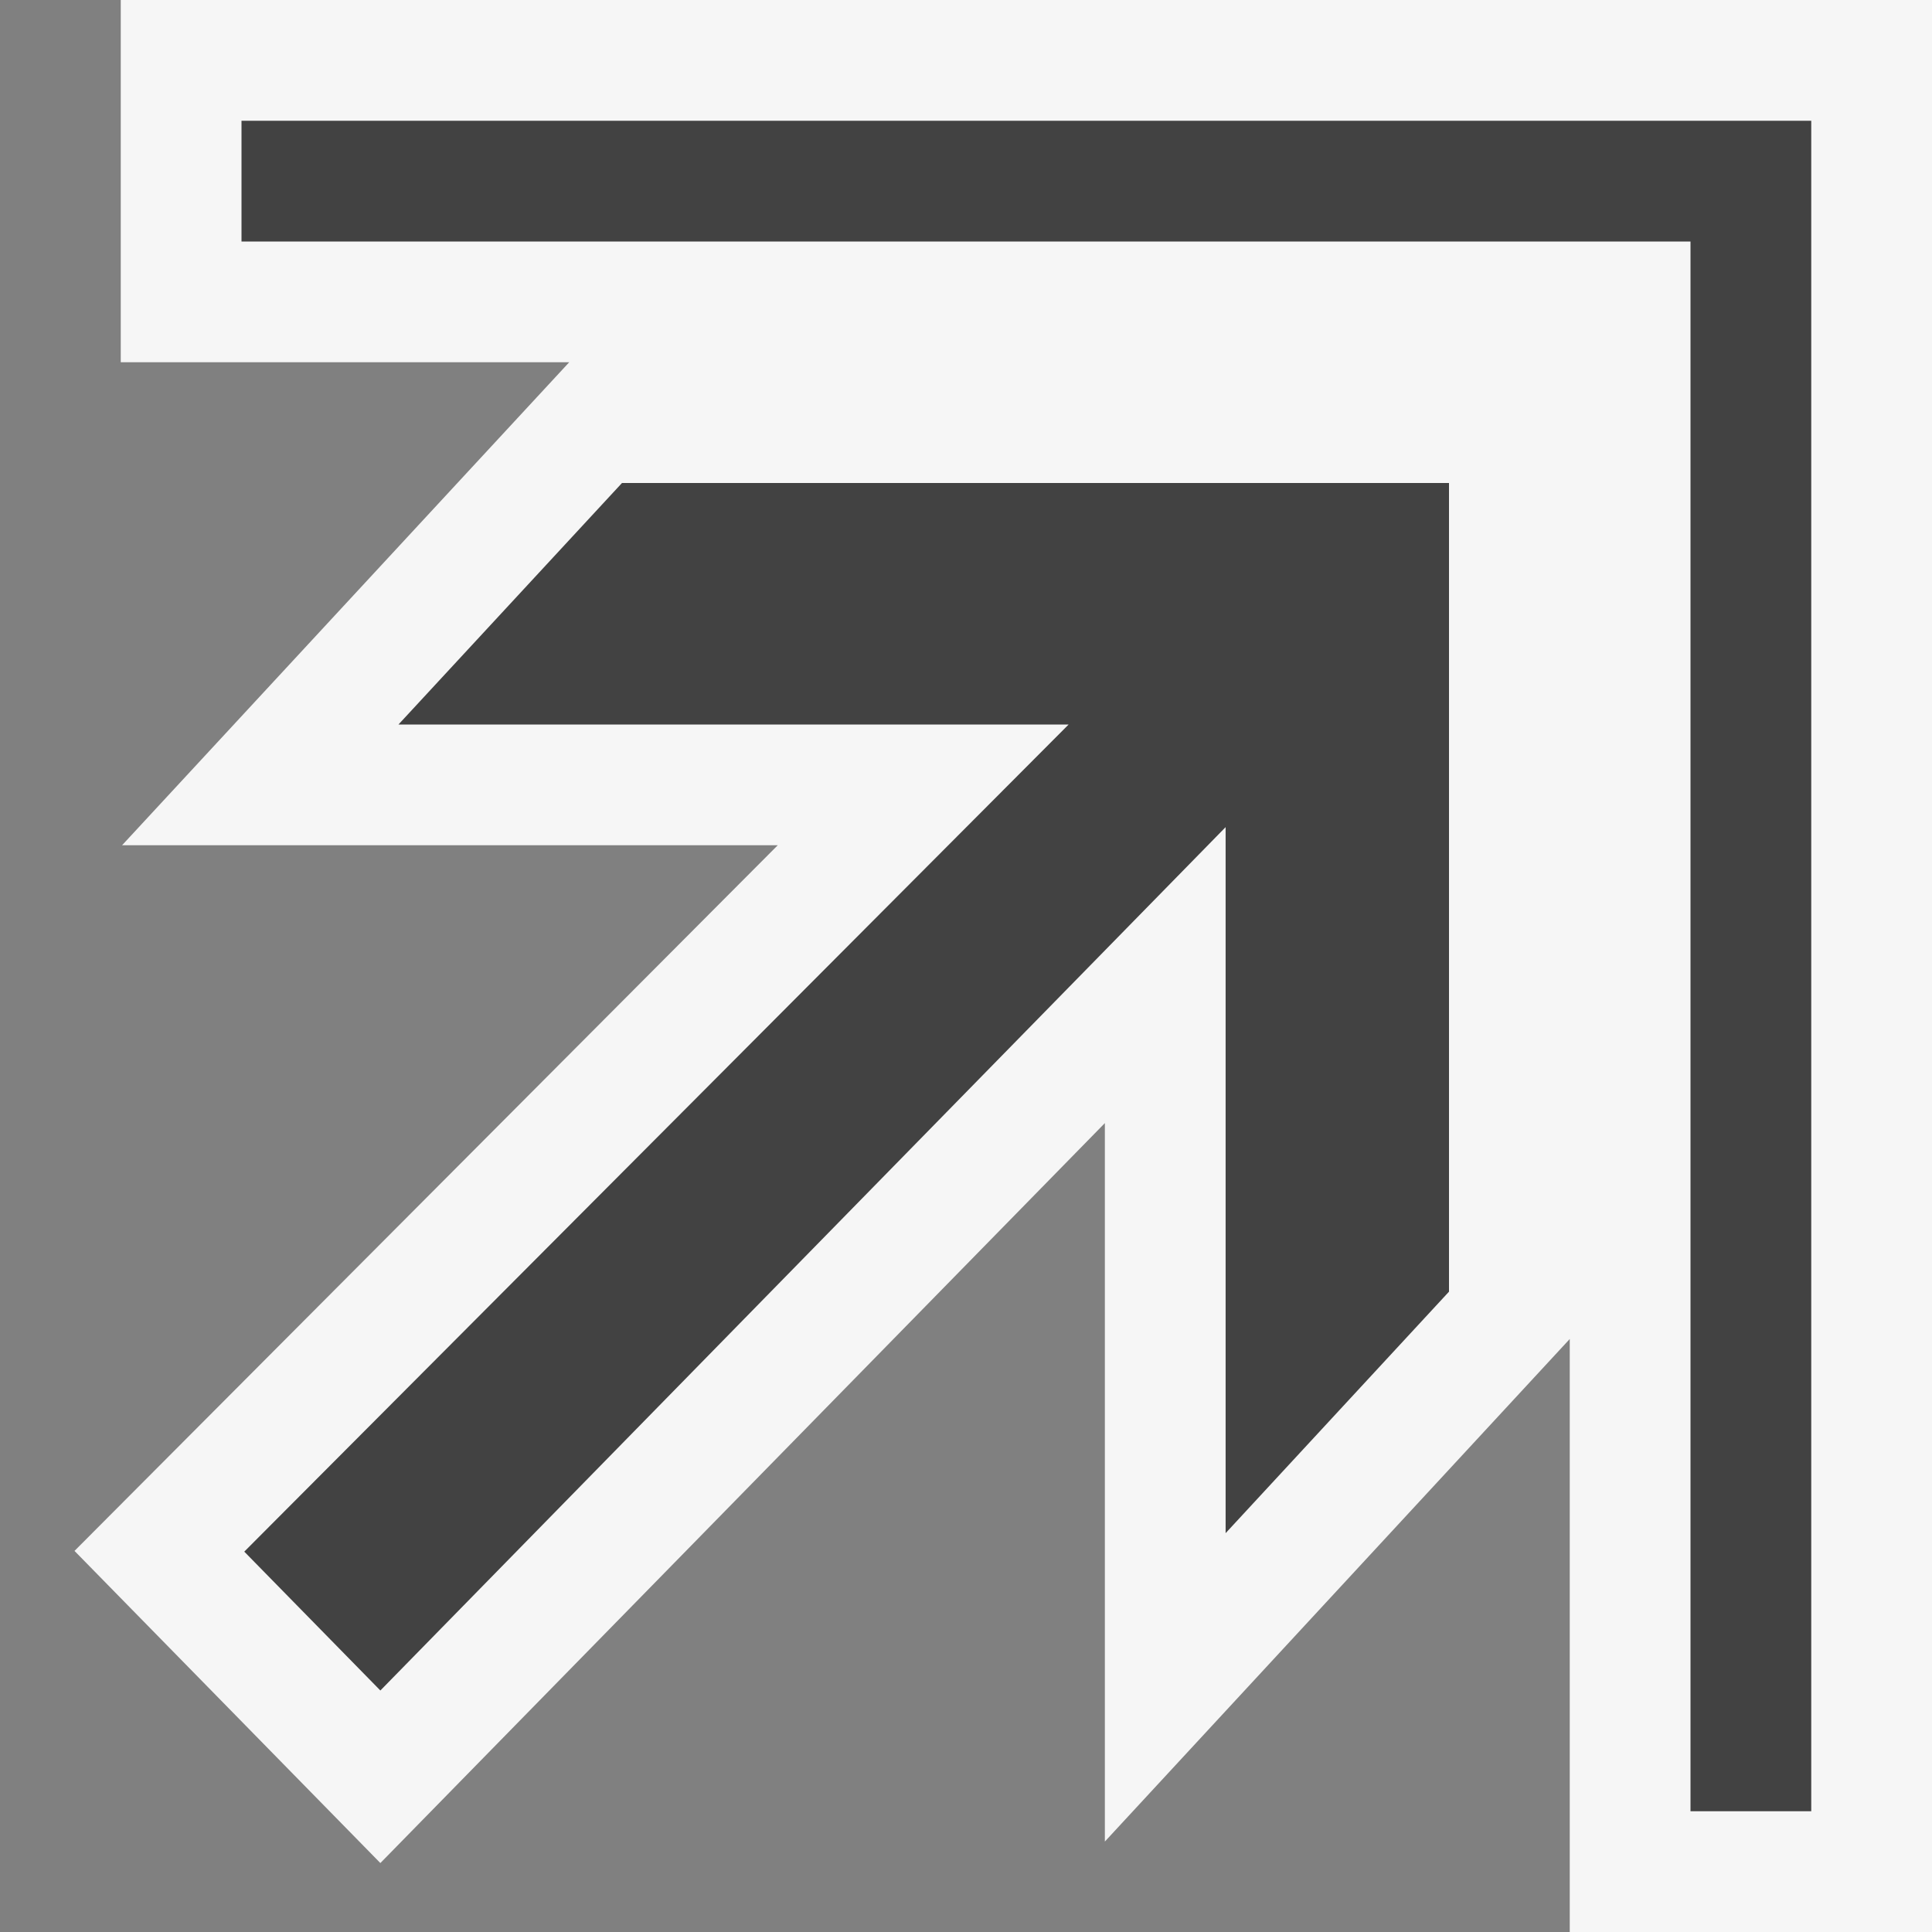
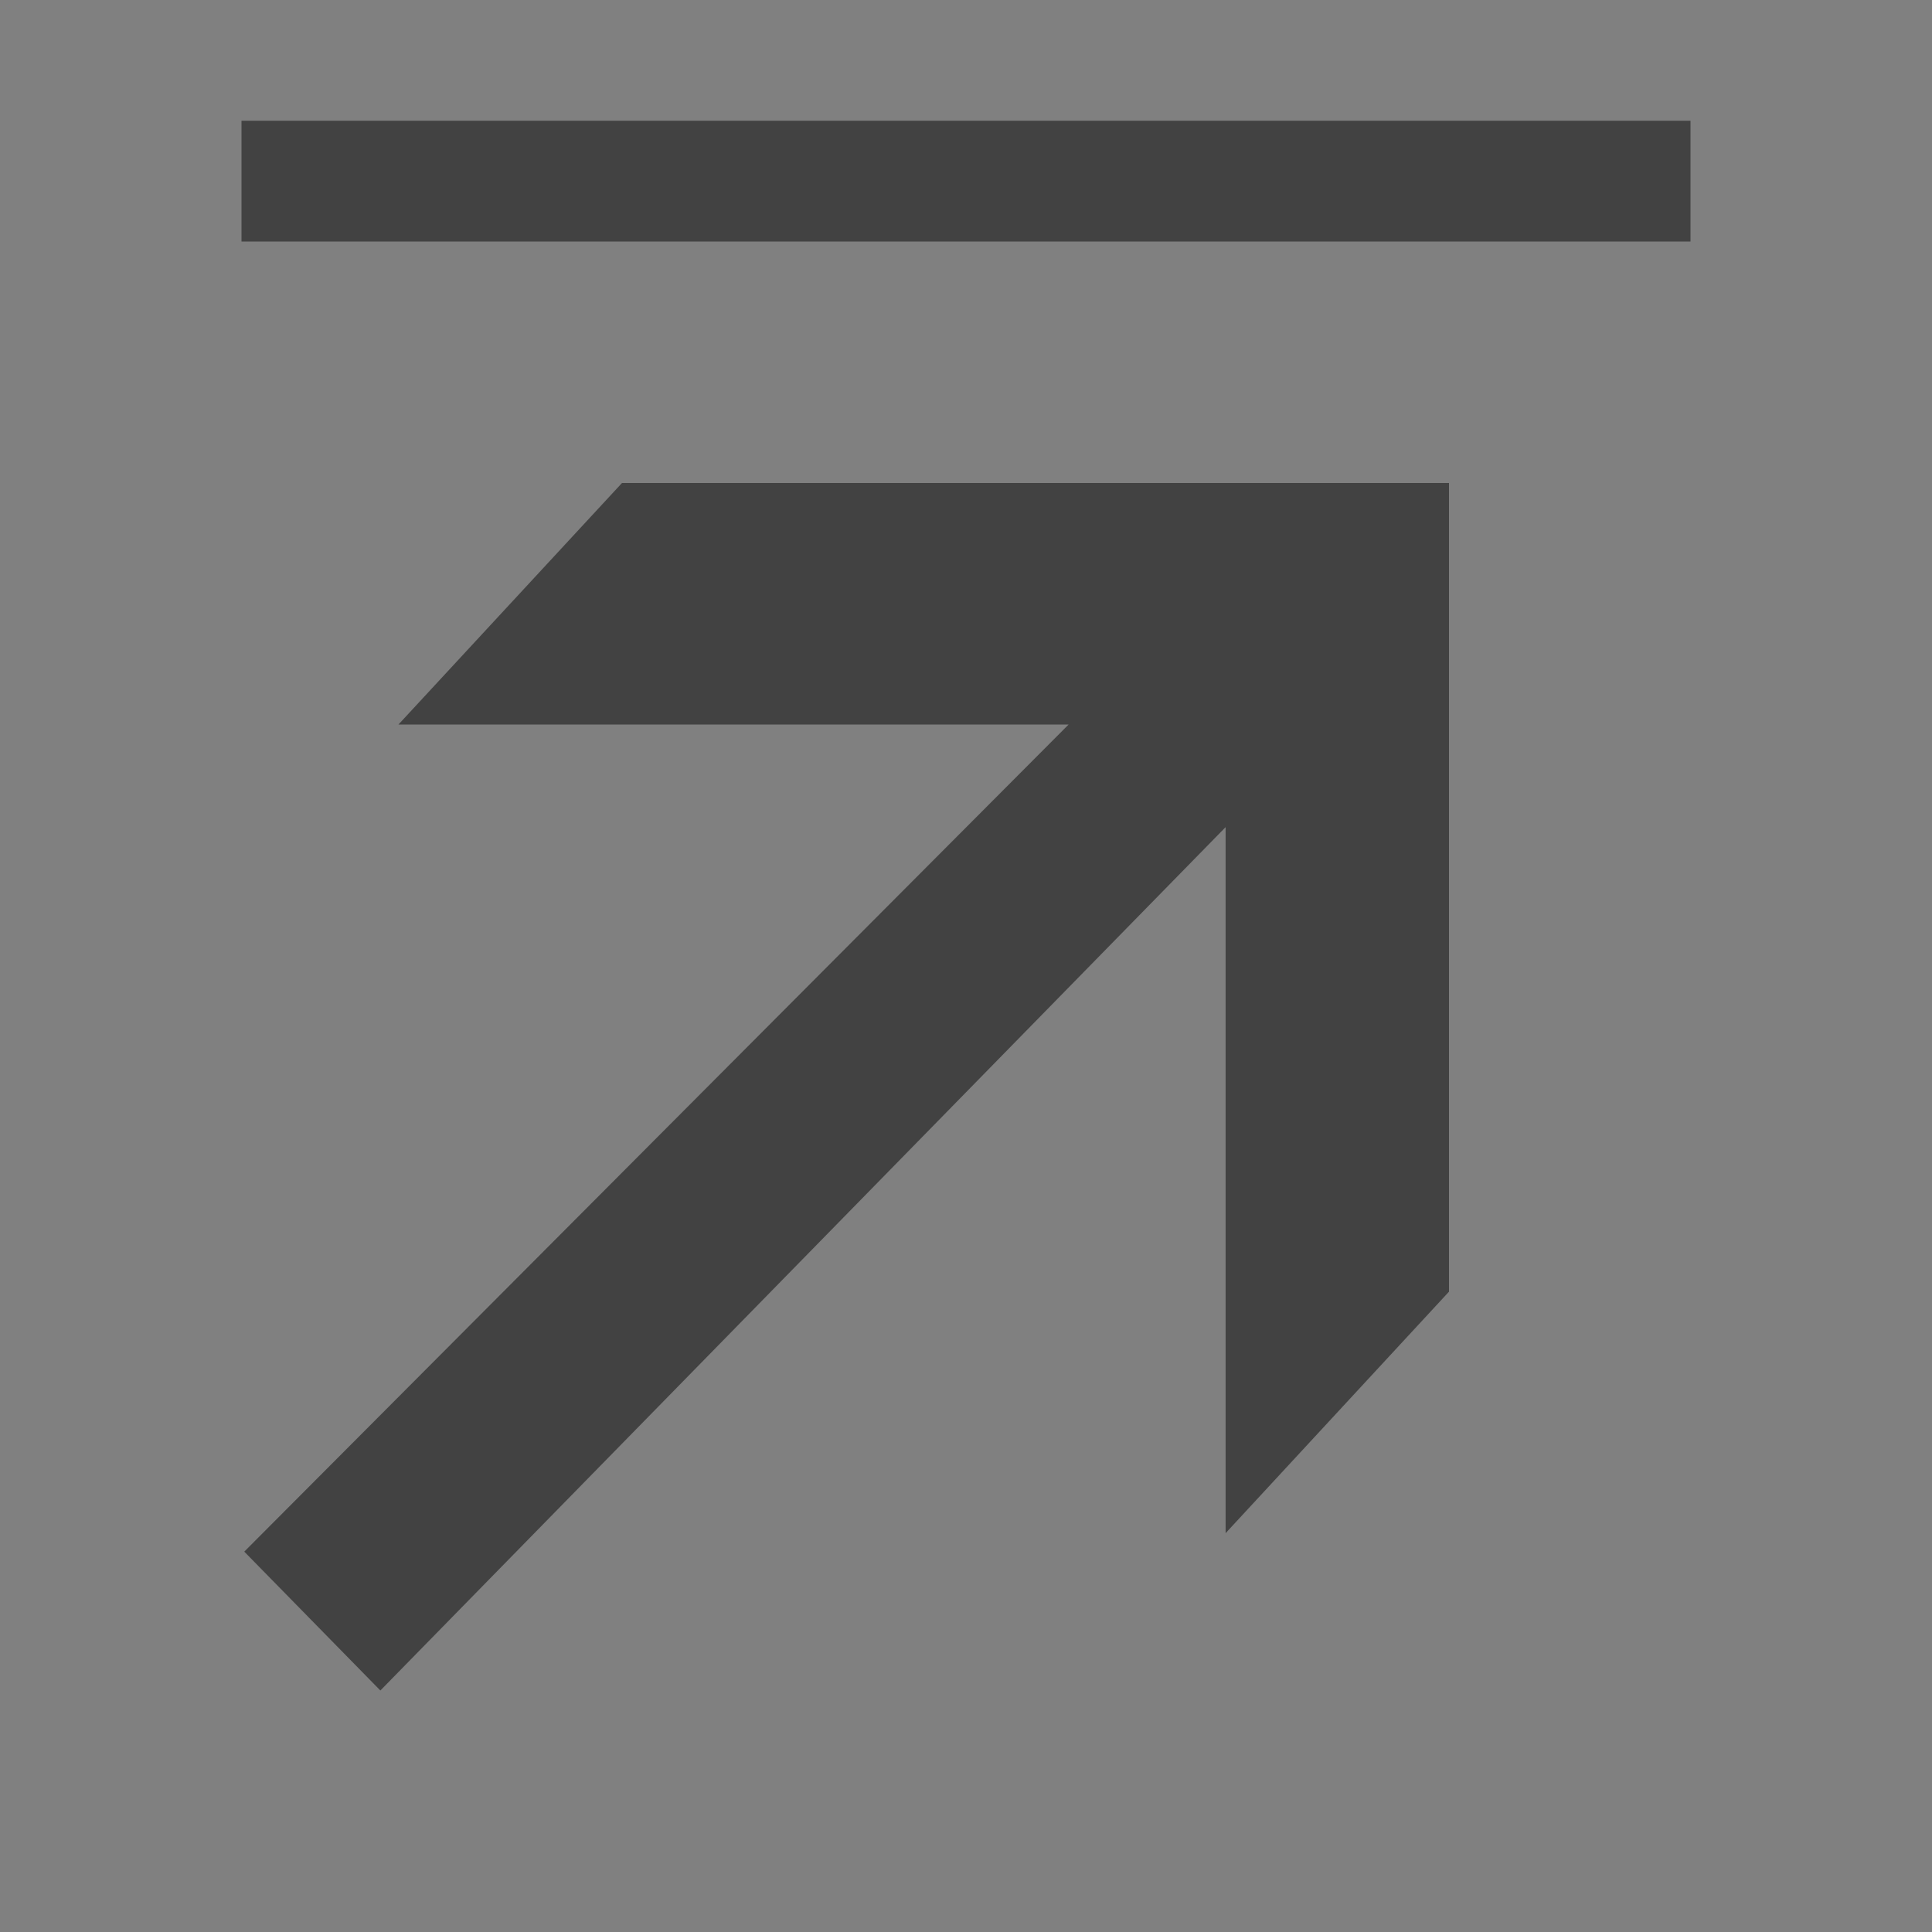
<svg xmlns="http://www.w3.org/2000/svg" width="16" height="16">
  <rect width="100%" height="100%" fill="#808080" stroke="none" />
  <style type="text/css">.icon-canvas-transparent{opacity:0;fill:#F6F6F6;} .icon-vs-out{fill:#F6F6F6;} .icon-vs-bg{fill:#424242;}</style>
-   <path class="icon-canvas-transparent" d="M16 16h-16v-16h16v16z" id="canvas" />
-   <path class="icon-vs-out" d="M16 0v16h-3v-4.911l-3.85 4.162v-5.95l-6 6.128-2.533-2.585 5.824-5.844h-5.43l3.703-4h-3.714v-3h15z" id="outline" />
-   <path class="icon-vs-bg" d="M5.151 4h6.849v6.697l-1.85 2v-5.847l-7 7.15-1.127-1.15 6.827-6.85h-5.55l1.851-2zm8.849-3h-12v1h12v13h1v-14h-1z" id="iconBg" />
+   <path class="icon-vs-bg" d="M5.151 4h6.849v6.697l-1.85 2v-5.847l-7 7.15-1.127-1.15 6.827-6.85h-5.55l1.851-2zm8.849-3h-12v1h12v13v-14h-1z" id="iconBg" />
</svg>